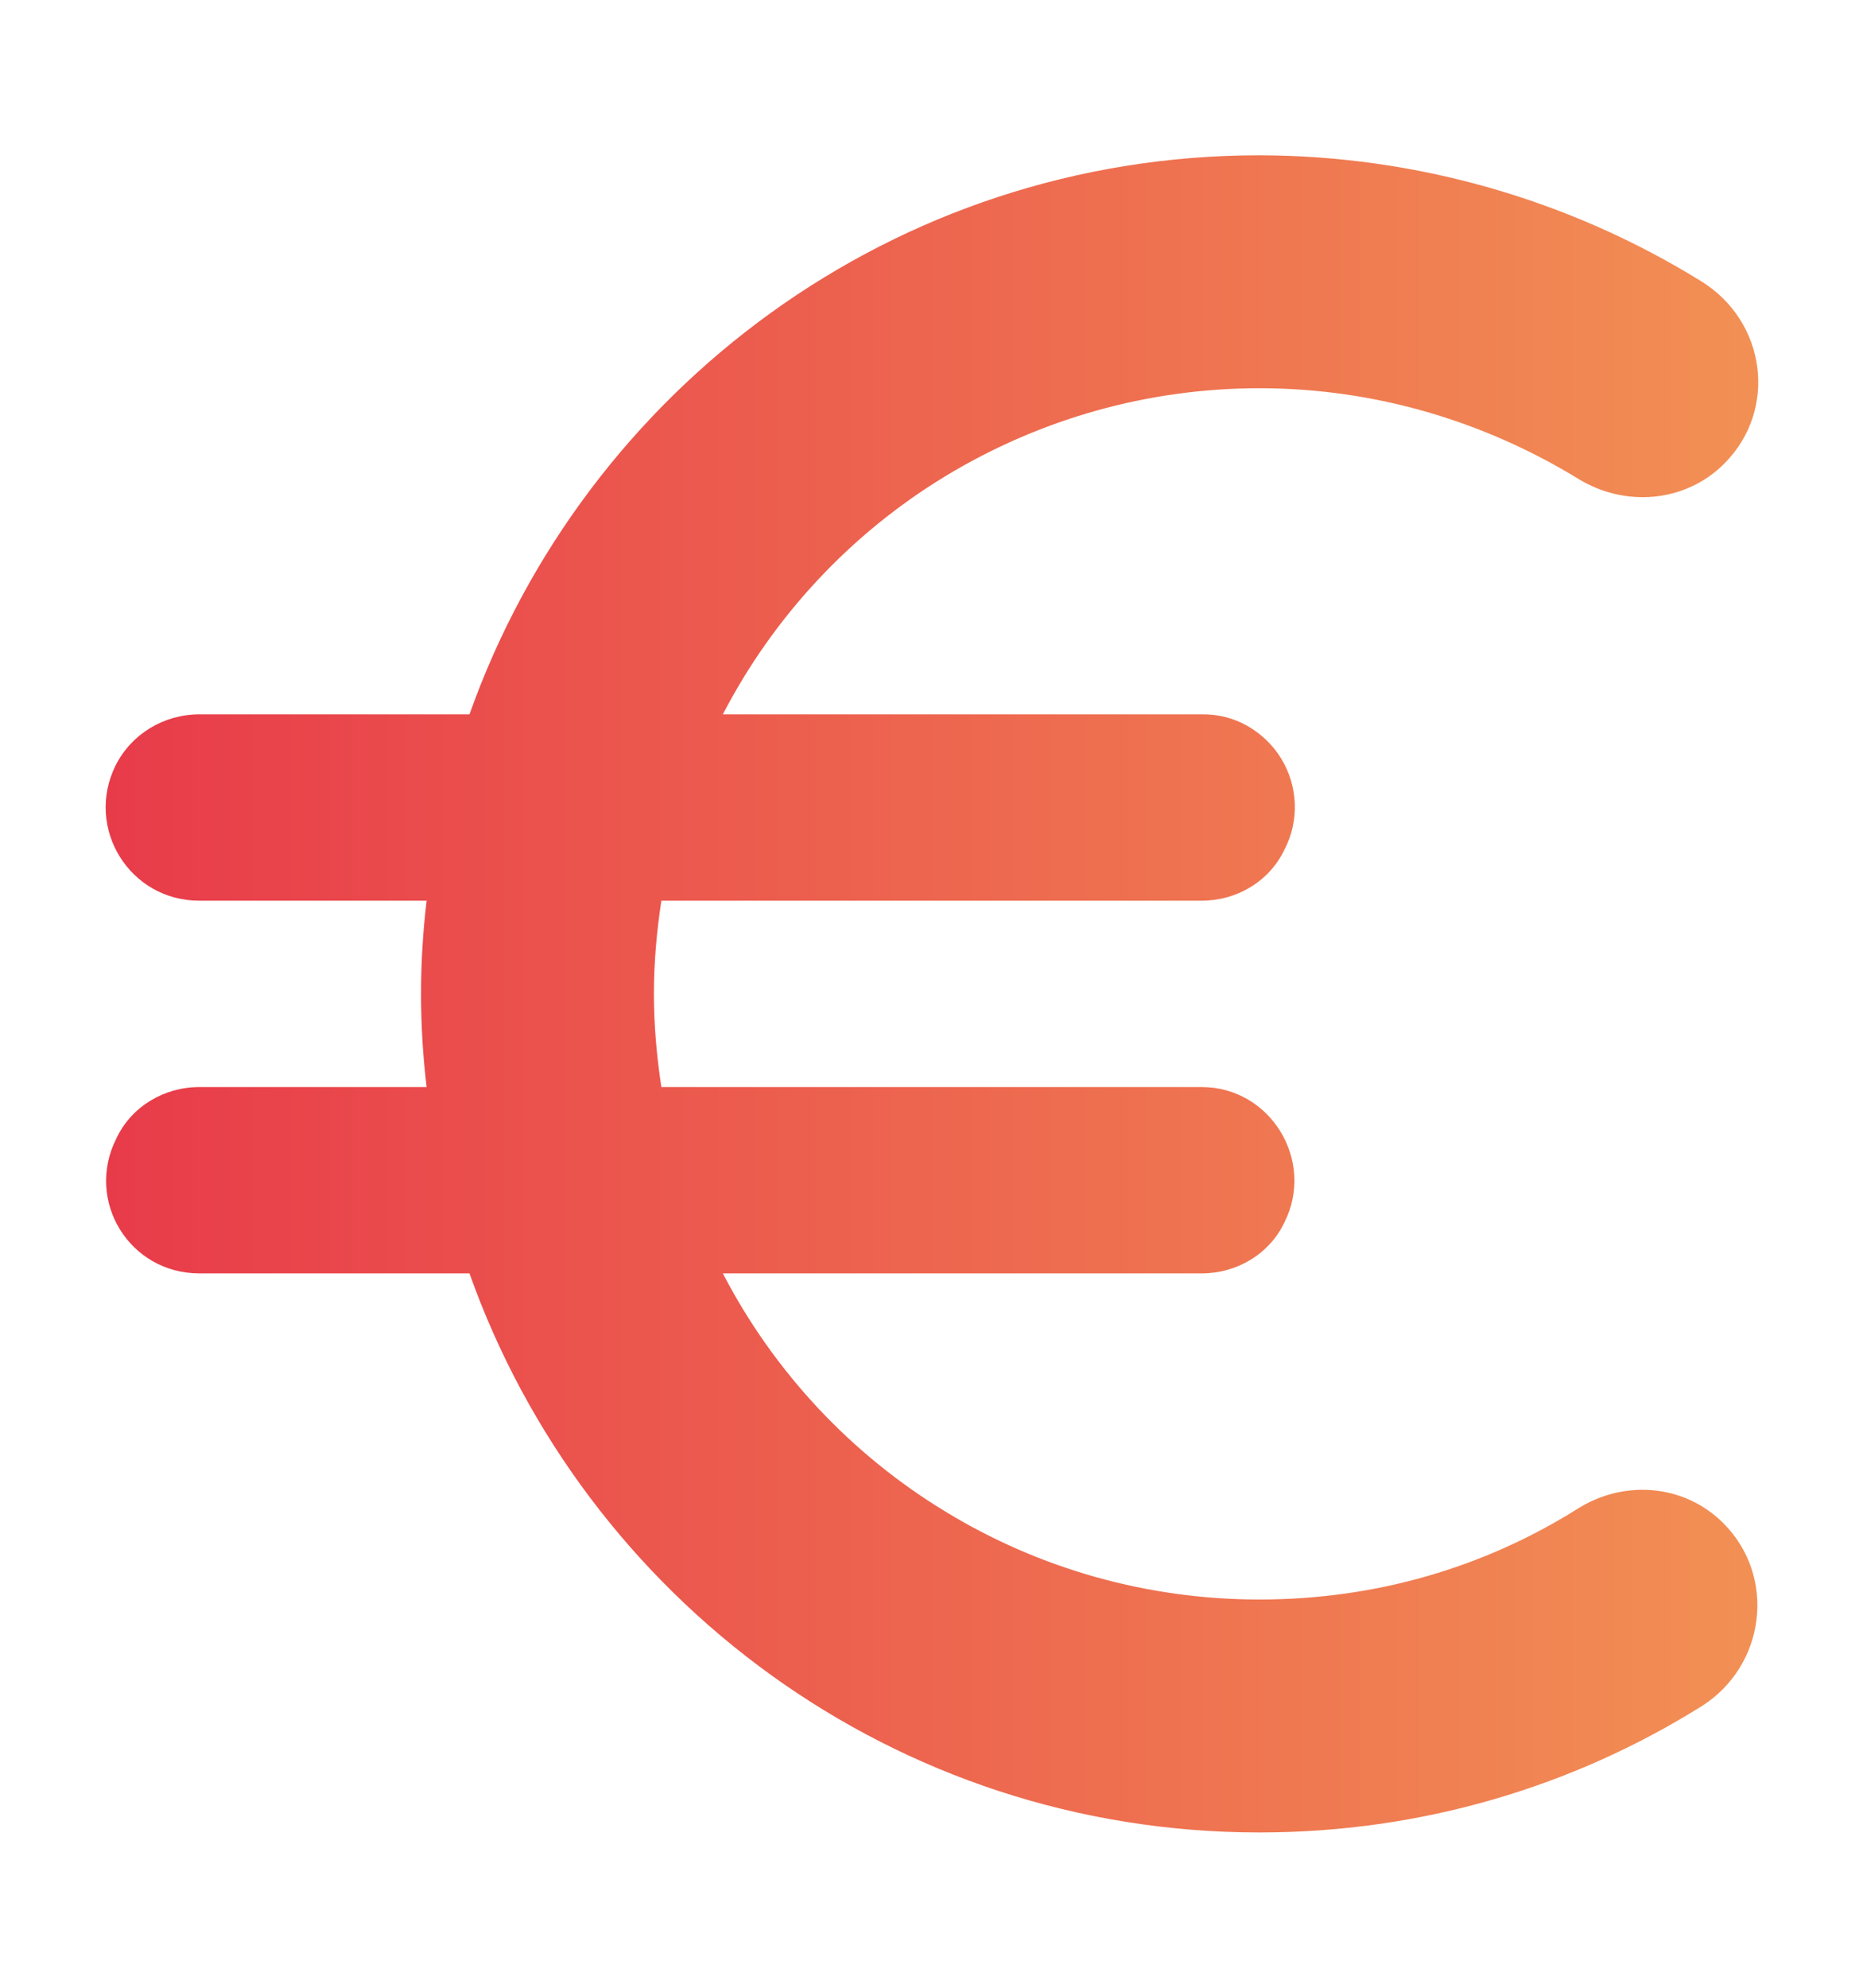
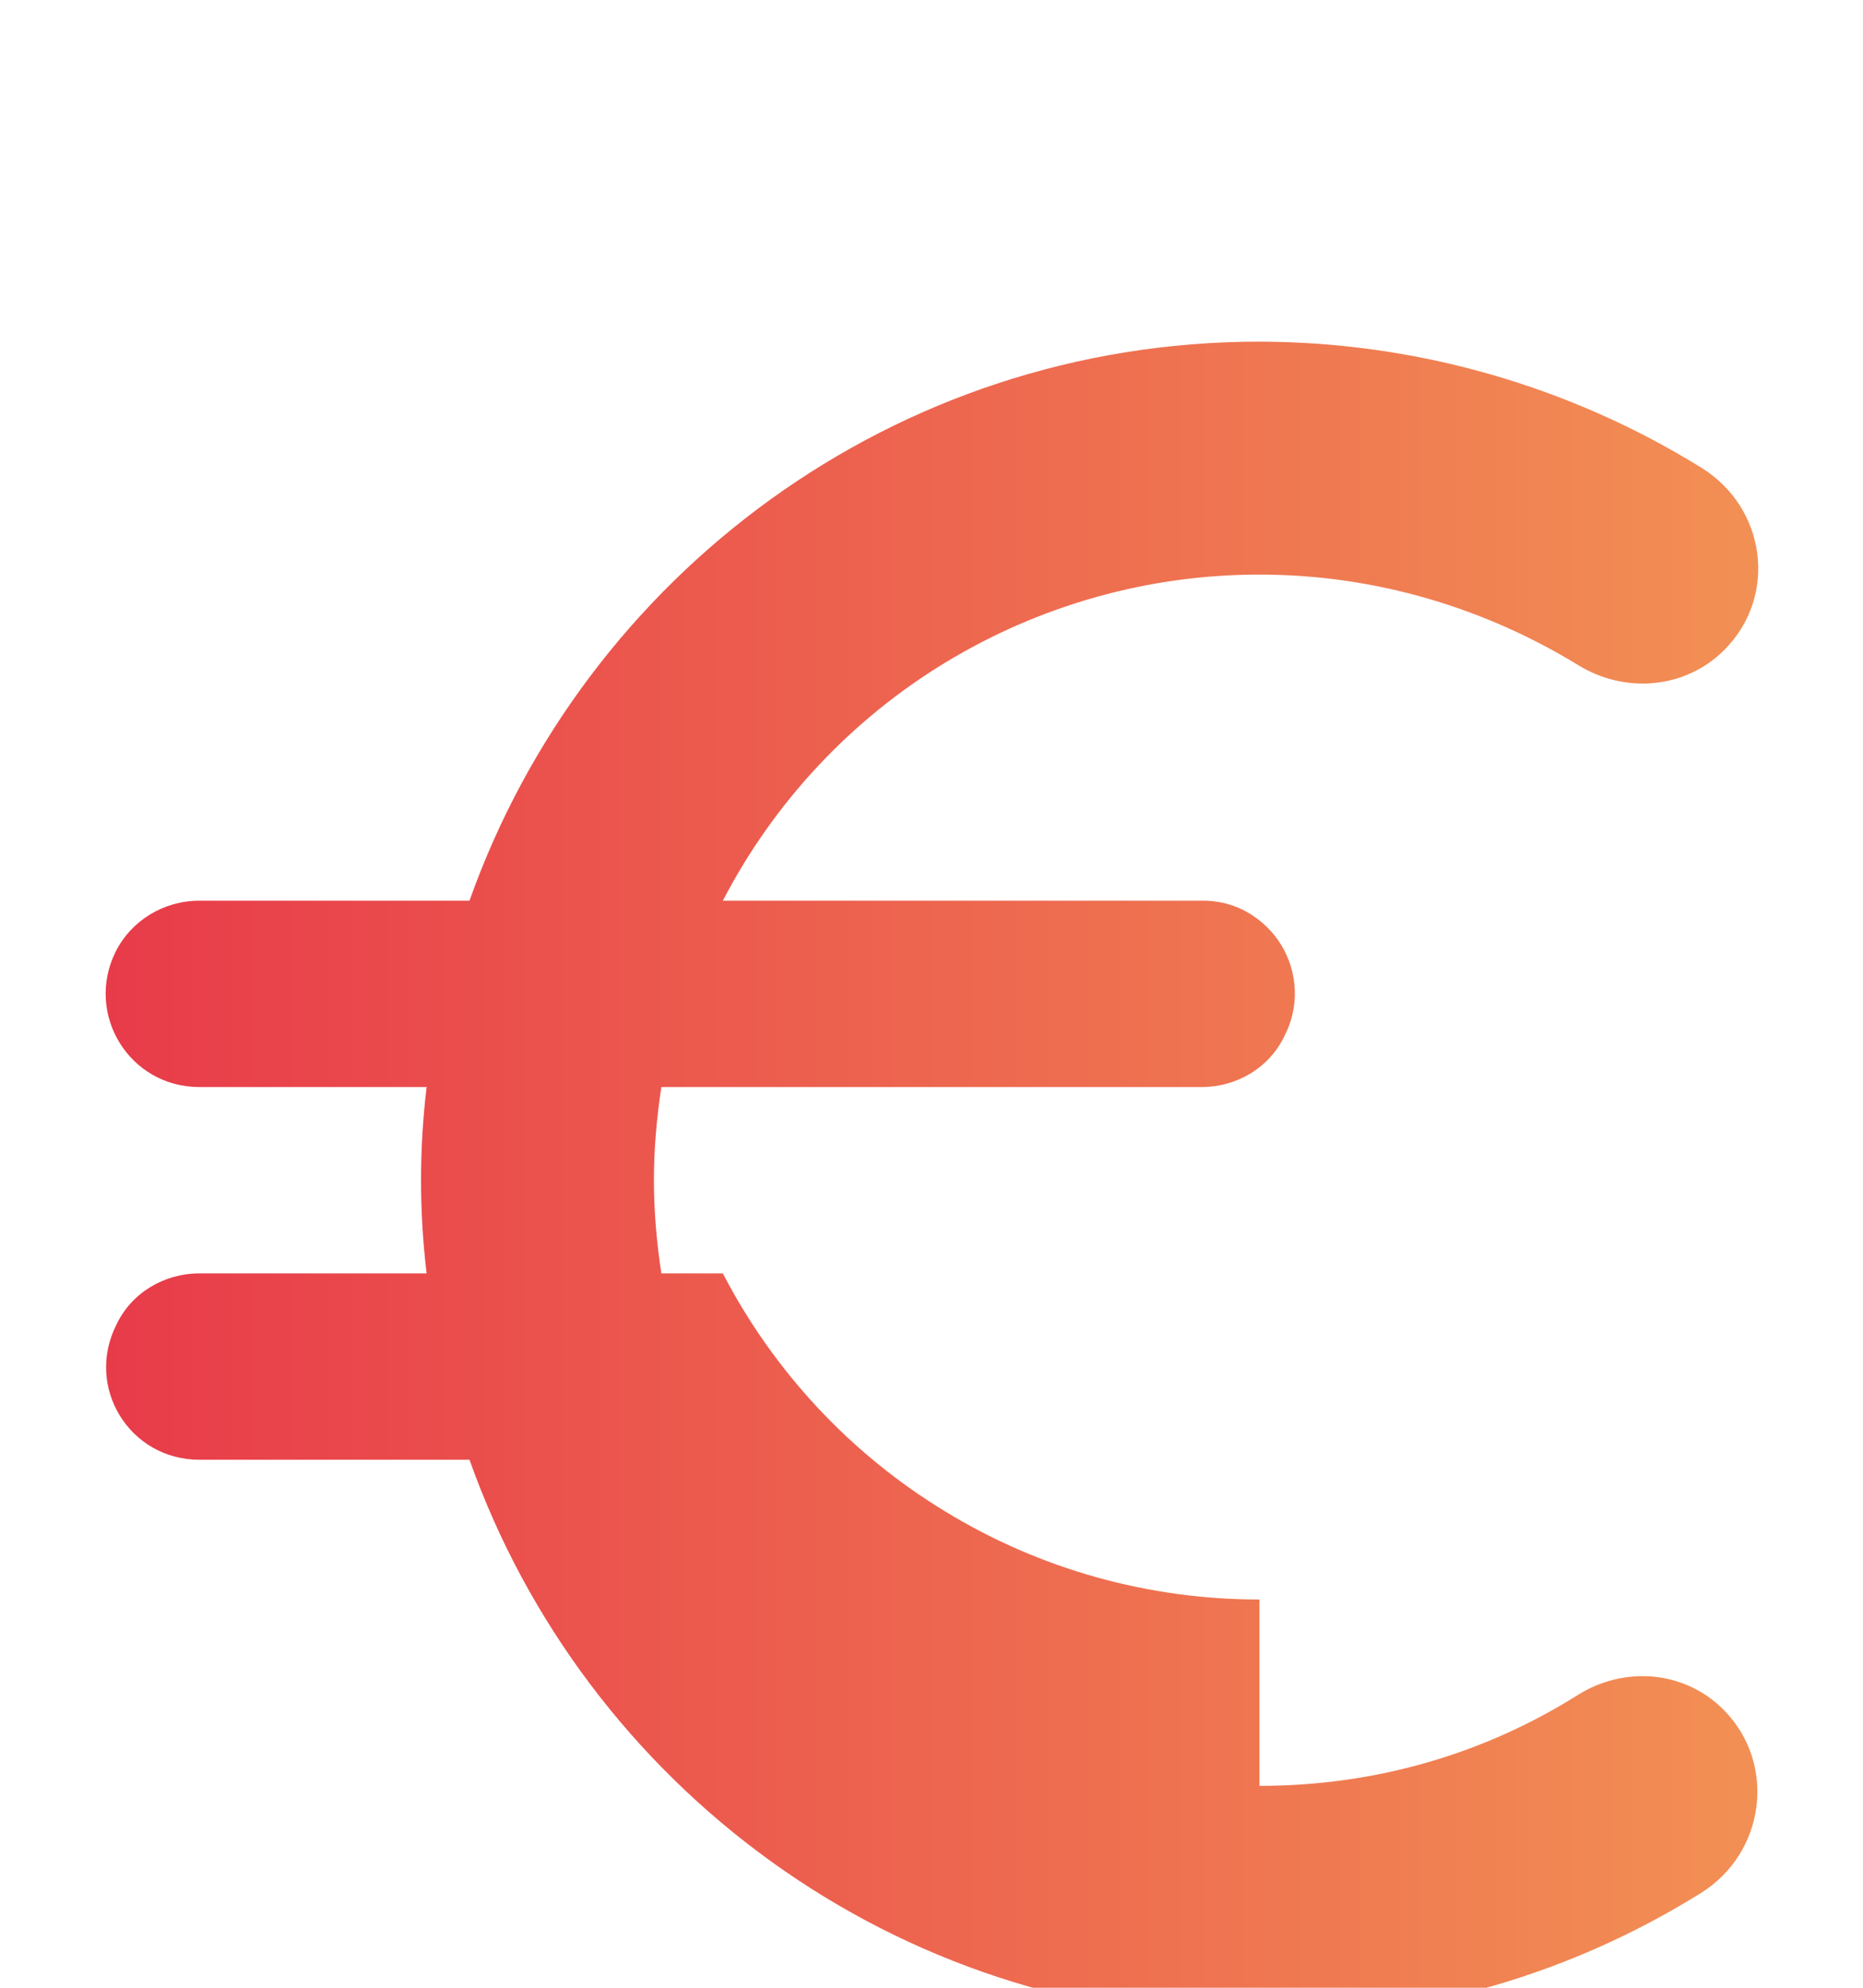
<svg xmlns="http://www.w3.org/2000/svg" id="Ebene_1" version="1.1" viewBox="0 0 60 64">
  <defs>
    <style>
      .st0 {
        fill: url(#Unbenannter_Verlauf_3);
      }
    </style>
    <linearGradient id="Unbenannter_Verlauf_3" data-name="Unbenannter Verlauf 3" x1="283.89" y1="-370.78" x2="337.12" y2="-370.78" gradientTransform="translate(-280.49 -338.78) scale(1 -1)" gradientUnits="userSpaceOnUse">
      <stop offset="0" stop-color="#e83b4a" />
      <stop offset="1" stop-color="#f29054" />
    </linearGradient>
  </defs>
-   <path class="st0" d="M40.56,51.5c-3.57,0-7.06-.97-10.11-2.83-3.05-1.85-5.53-4.51-7.17-7.67h15.42c1.14,0,2.19-.63,2.67-1.65.99-1.98-.45-4.35-2.67-4.35h-17.4c-.15-.99-.24-1.98-.24-3s.09-2.01.24-3h17.4c1.14,0,2.19-.63,2.67-1.65.24-.46.35-.97.33-1.48-.02-.51-.17-1.01-.44-1.45s-.65-.8-1.09-1.05-.95-.38-1.47-.37h-15.42c1.64-3.16,4.12-5.82,7.17-7.67,3.05-1.85,6.54-2.83,10.11-2.83,3.75,0,7.26,1.08,10.26,2.91,1.5.93,3.45.78,4.71-.48,1.74-1.74,1.35-4.59-.75-5.88-4.27-2.64-9.2-4.04-14.22-4.05-11.76,0-21.72,7.53-25.44,18H6.42c-1.14,0-2.19.63-2.7,1.65-.99,2.01.45,4.35,2.7,4.35h7.32c-.24,1.99-.24,4.01,0,6h-7.32c-1.14,0-2.19.63-2.67,1.65-1.02,2.01.42,4.35,2.67,4.35h8.7c3.72,10.47,13.68,18,25.44,18,5.22,0,10.08-1.47,14.22-4.05,2.07-1.29,2.46-4.17.72-5.91-1.26-1.26-3.21-1.41-4.71-.45-2.97,1.86-6.45,2.91-10.23,2.91Z" />
+   <path class="st0" d="M40.56,51.5c-3.57,0-7.06-.97-10.11-2.83-3.05-1.85-5.53-4.51-7.17-7.67h15.42h-17.4c-.15-.99-.24-1.98-.24-3s.09-2.01.24-3h17.4c1.14,0,2.19-.63,2.67-1.65.24-.46.35-.97.33-1.48-.02-.51-.17-1.01-.44-1.45s-.65-.8-1.09-1.05-.95-.38-1.47-.37h-15.42c1.64-3.16,4.12-5.82,7.17-7.67,3.05-1.85,6.54-2.83,10.11-2.83,3.75,0,7.26,1.08,10.26,2.91,1.5.93,3.45.78,4.71-.48,1.74-1.74,1.35-4.59-.75-5.88-4.27-2.64-9.2-4.04-14.22-4.05-11.76,0-21.72,7.53-25.44,18H6.42c-1.14,0-2.19.63-2.7,1.65-.99,2.01.45,4.35,2.7,4.35h7.32c-.24,1.99-.24,4.01,0,6h-7.32c-1.14,0-2.19.63-2.67,1.65-1.02,2.01.42,4.35,2.67,4.35h8.7c3.72,10.47,13.68,18,25.44,18,5.22,0,10.08-1.47,14.22-4.05,2.07-1.29,2.46-4.17.72-5.91-1.26-1.26-3.21-1.41-4.71-.45-2.97,1.86-6.45,2.91-10.23,2.91Z" />
</svg>